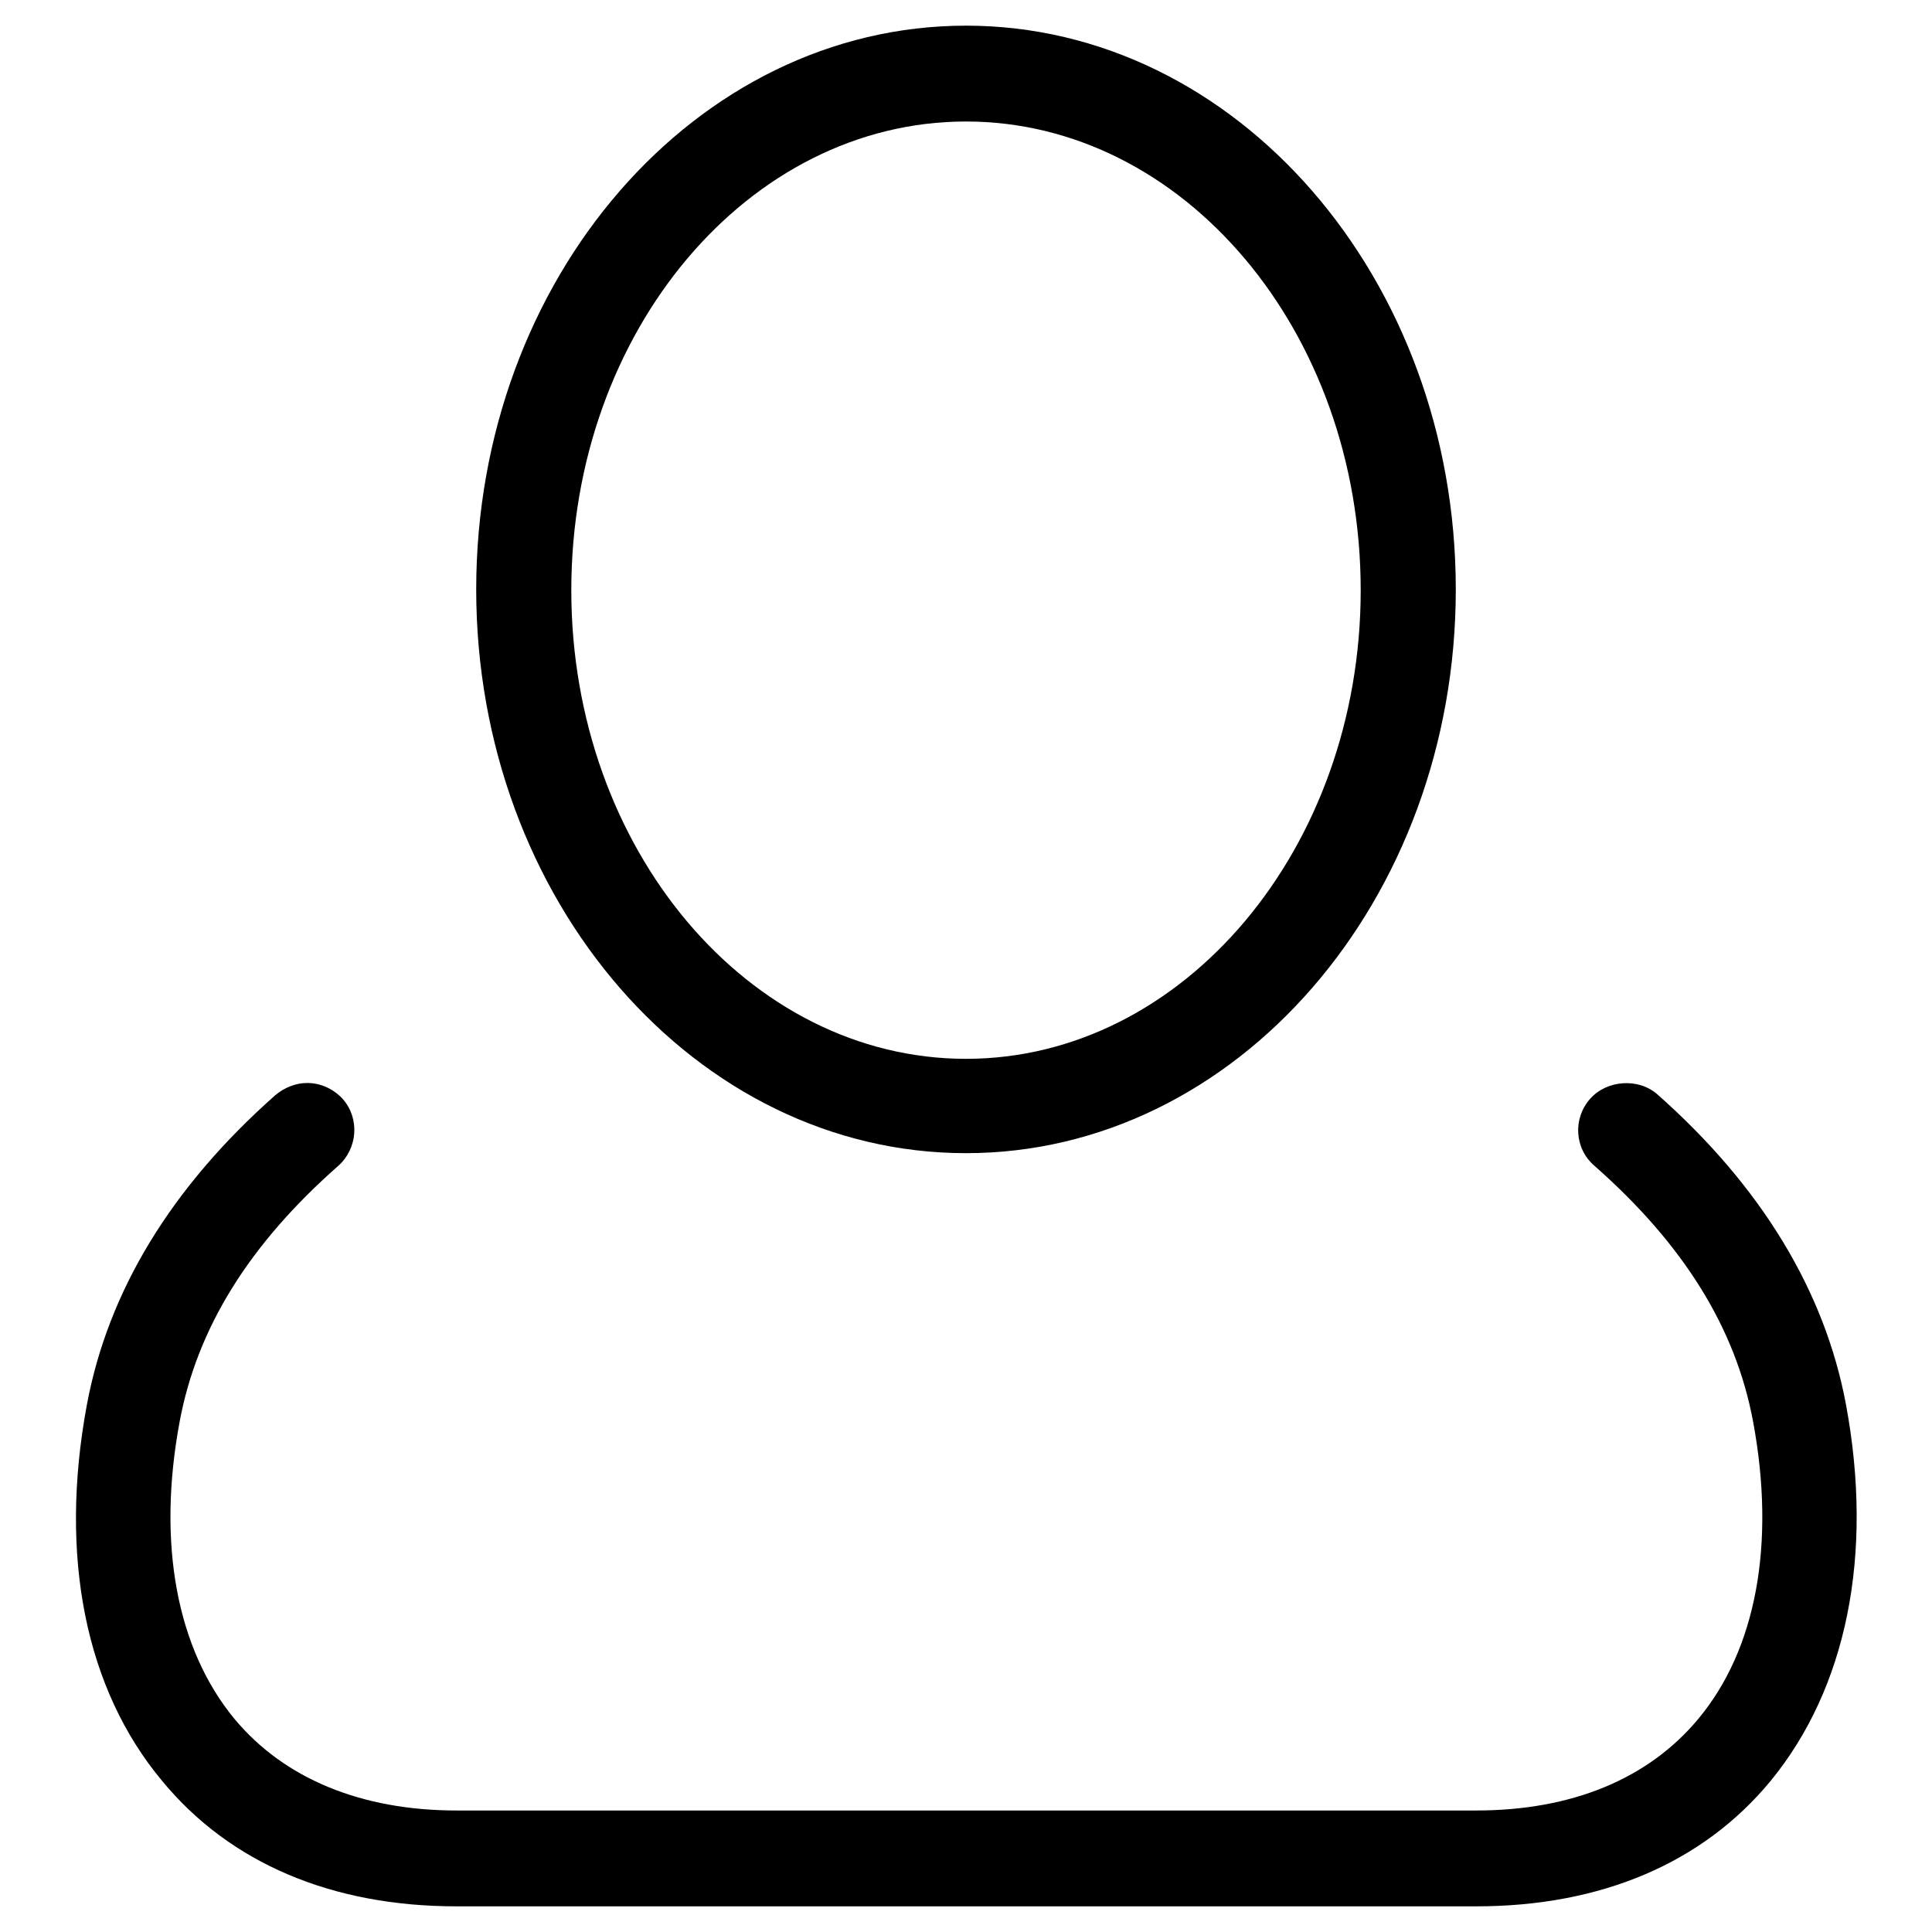
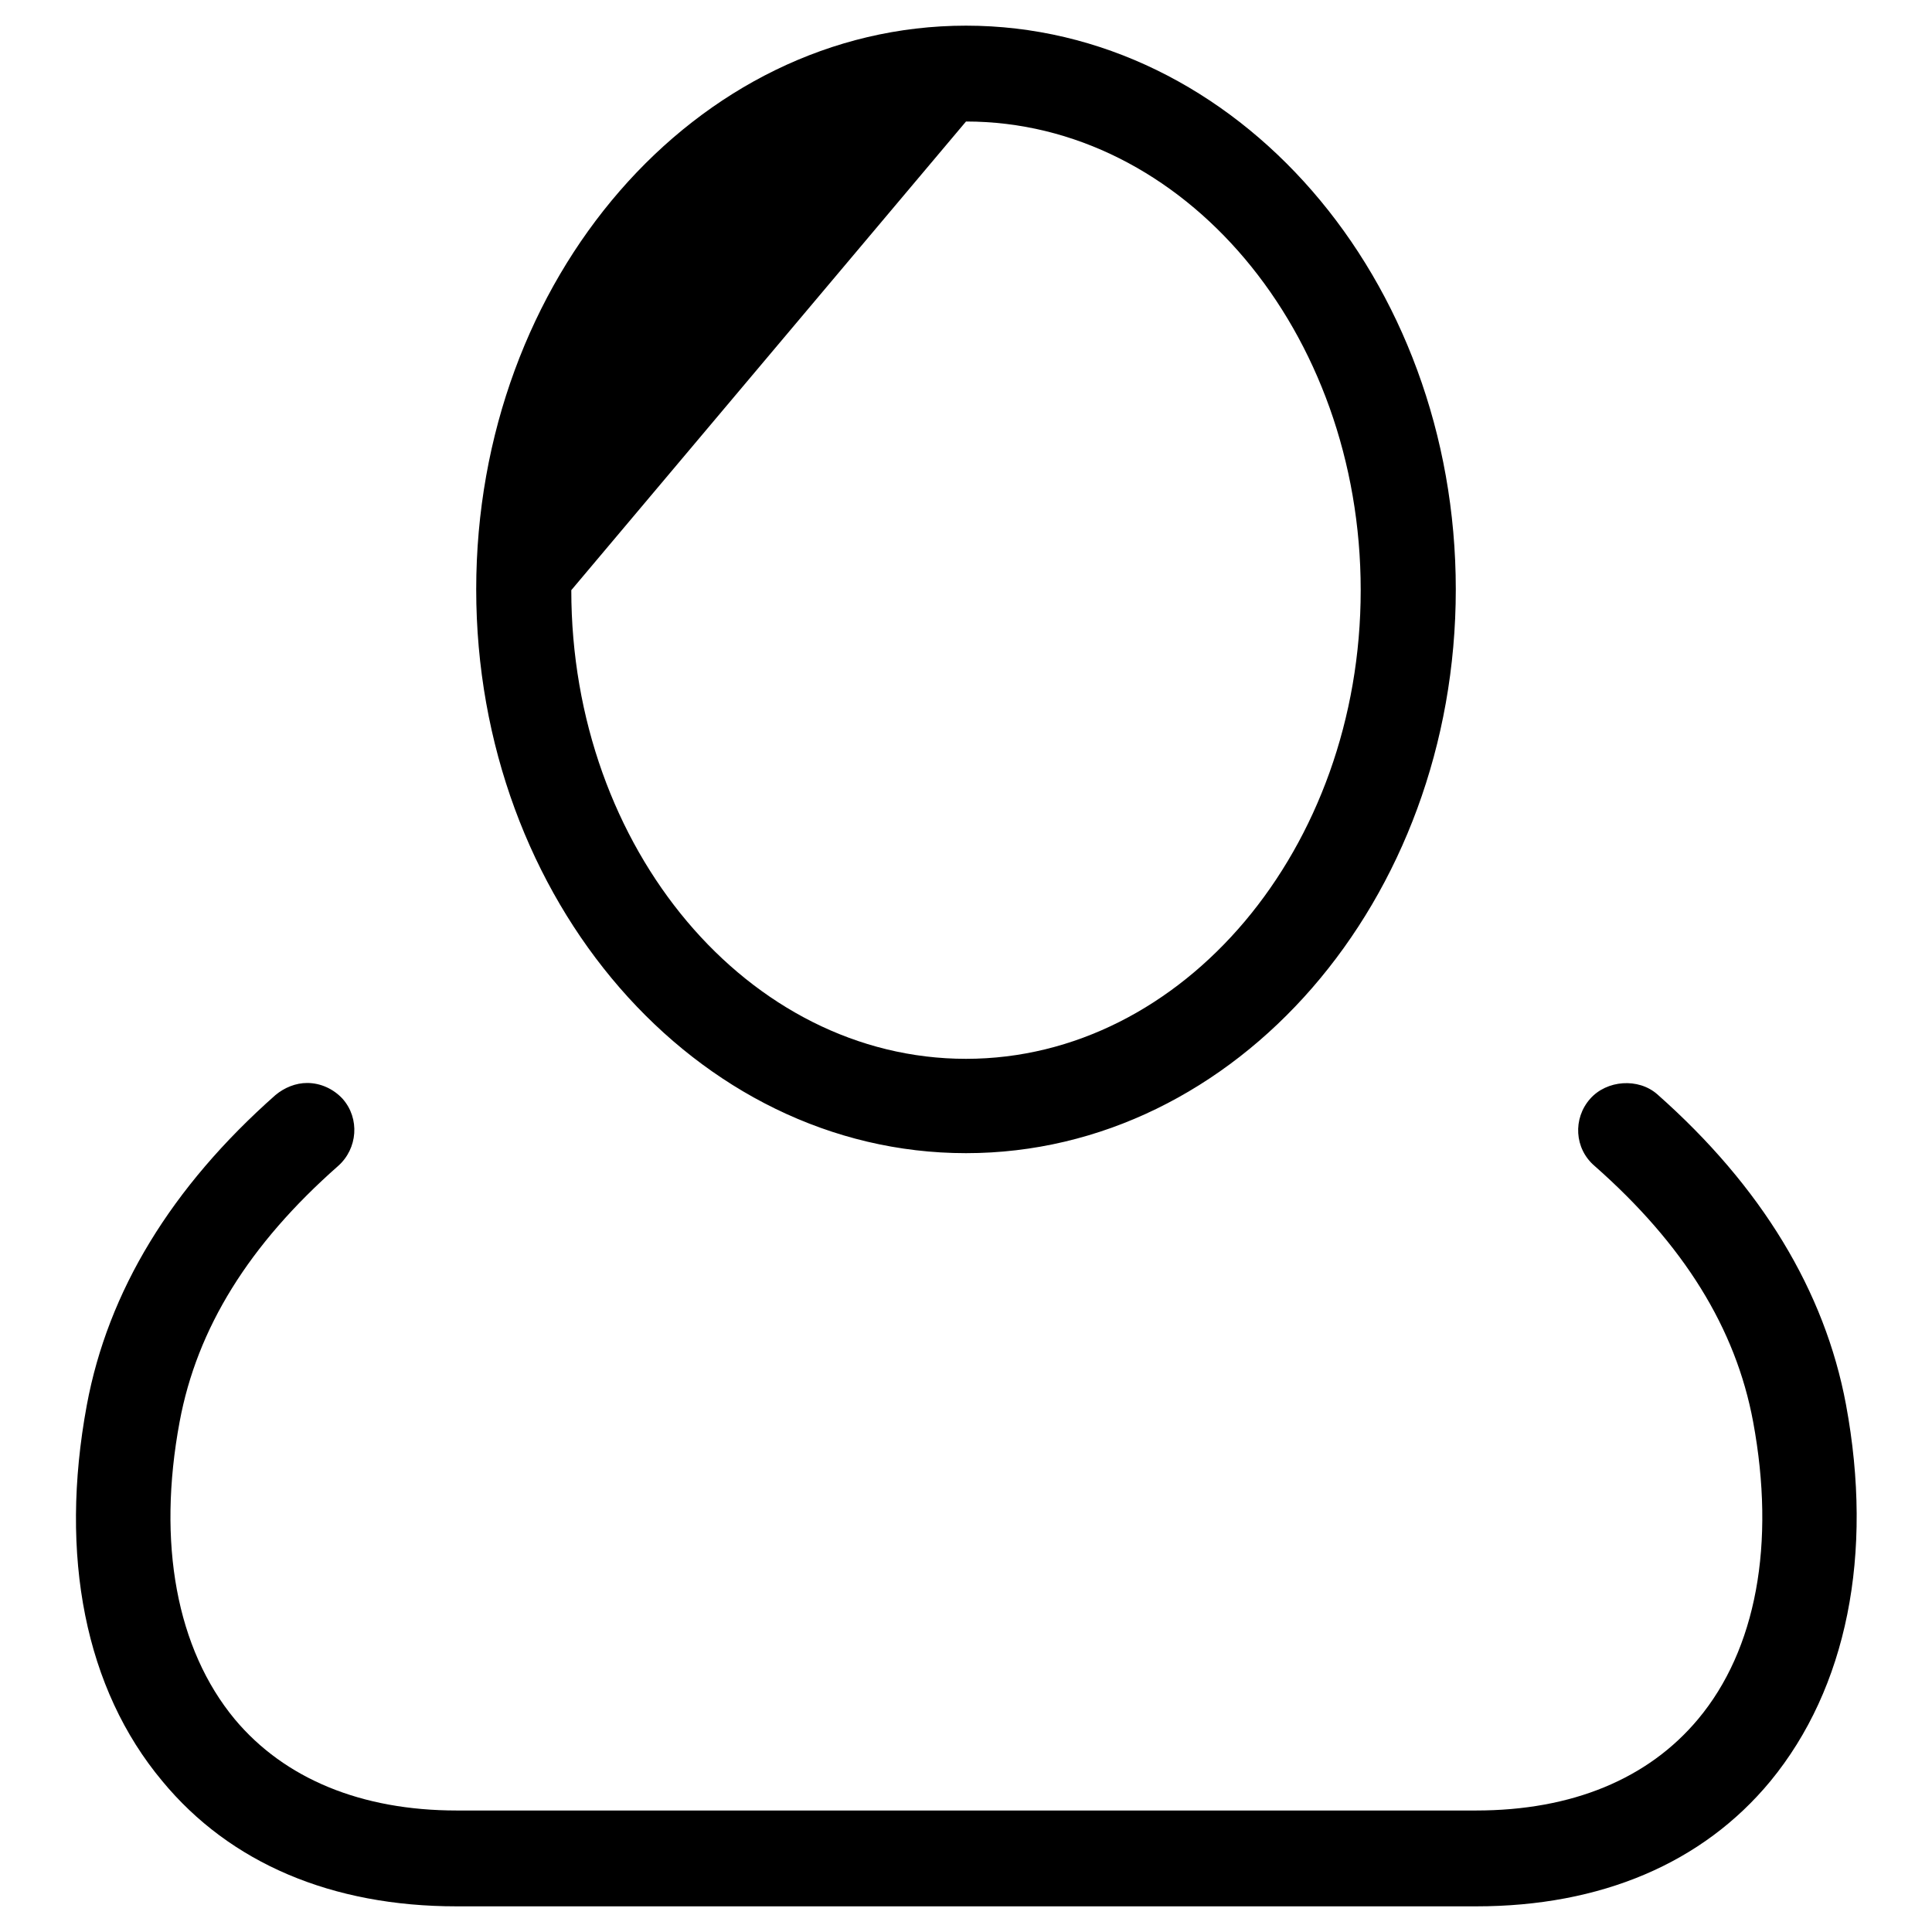
<svg xmlns="http://www.w3.org/2000/svg" version="1.1" x="0px" y="0px" viewBox="0 0 256 256" enable-background="new 0 0 256 256" xml:space="preserve">
  <g>
    <g>
-       <path fill="#000000" d="M128,152.8c35.8,0,64.9-33.5,64.9-74.7S163.8,3.4,128,3.4S63.1,36.9,63.1,78.1C63.1,119.3,92.2,152.8,128,152.8z M128,16.1c28.8,0,52.3,27.8,52.3,62.1c0,34.2-23.5,62.1-52.3,62.1s-52.3-27.8-52.3-62.1C75.7,43.9,99.2,16.1,128,16.1z M244.6,186.1c-2.8-15-11.2-28.9-25-41.1c-2.5-2.2-6.7-1.9-8.9,0.6c-2.3,2.6-2.1,6.6,0.6,8.9c11.8,10.4,18.7,21.5,21,33.9c3,16.2,0.4,30.2-7.3,39.4c-6.6,7.9-16.7,12.1-29.4,12.1H60.5c-12.6,0-22.8-4.2-29.4-12.1c-7.7-9.3-10.3-23.3-7.3-39.4c2.3-12.4,9.2-23.5,21-33.9c2.6-2.3,2.9-6.3,0.6-8.9c-1.2-1.3-2.9-2.1-4.7-2.1c-1.5,0-3,0.6-4.2,1.6c-13.8,12.2-22.2,26-25,41.1c-3.7,20-0.2,37.6,10,49.8c9,10.9,22.5,16.6,39,16.6h135.1c16.5,0,30-5.7,39-16.6C244.7,223.7,248.3,206,244.6,186.1z" />
+       <path fill="#000000" d="M128,152.8c35.8,0,64.9-33.5,64.9-74.7S163.8,3.4,128,3.4S63.1,36.9,63.1,78.1C63.1,119.3,92.2,152.8,128,152.8z M128,16.1c28.8,0,52.3,27.8,52.3,62.1c0,34.2-23.5,62.1-52.3,62.1s-52.3-27.8-52.3-62.1z M244.6,186.1c-2.8-15-11.2-28.9-25-41.1c-2.5-2.2-6.7-1.9-8.9,0.6c-2.3,2.6-2.1,6.6,0.6,8.9c11.8,10.4,18.7,21.5,21,33.9c3,16.2,0.4,30.2-7.3,39.4c-6.6,7.9-16.7,12.1-29.4,12.1H60.5c-12.6,0-22.8-4.2-29.4-12.1c-7.7-9.3-10.3-23.3-7.3-39.4c2.3-12.4,9.2-23.5,21-33.9c2.6-2.3,2.9-6.3,0.6-8.9c-1.2-1.3-2.9-2.1-4.7-2.1c-1.5,0-3,0.6-4.2,1.6c-13.8,12.2-22.2,26-25,41.1c-3.7,20-0.2,37.6,10,49.8c9,10.9,22.5,16.6,39,16.6h135.1c16.5,0,30-5.7,39-16.6C244.7,223.7,248.3,206,244.6,186.1z" />
    </g>
  </g>
</svg>